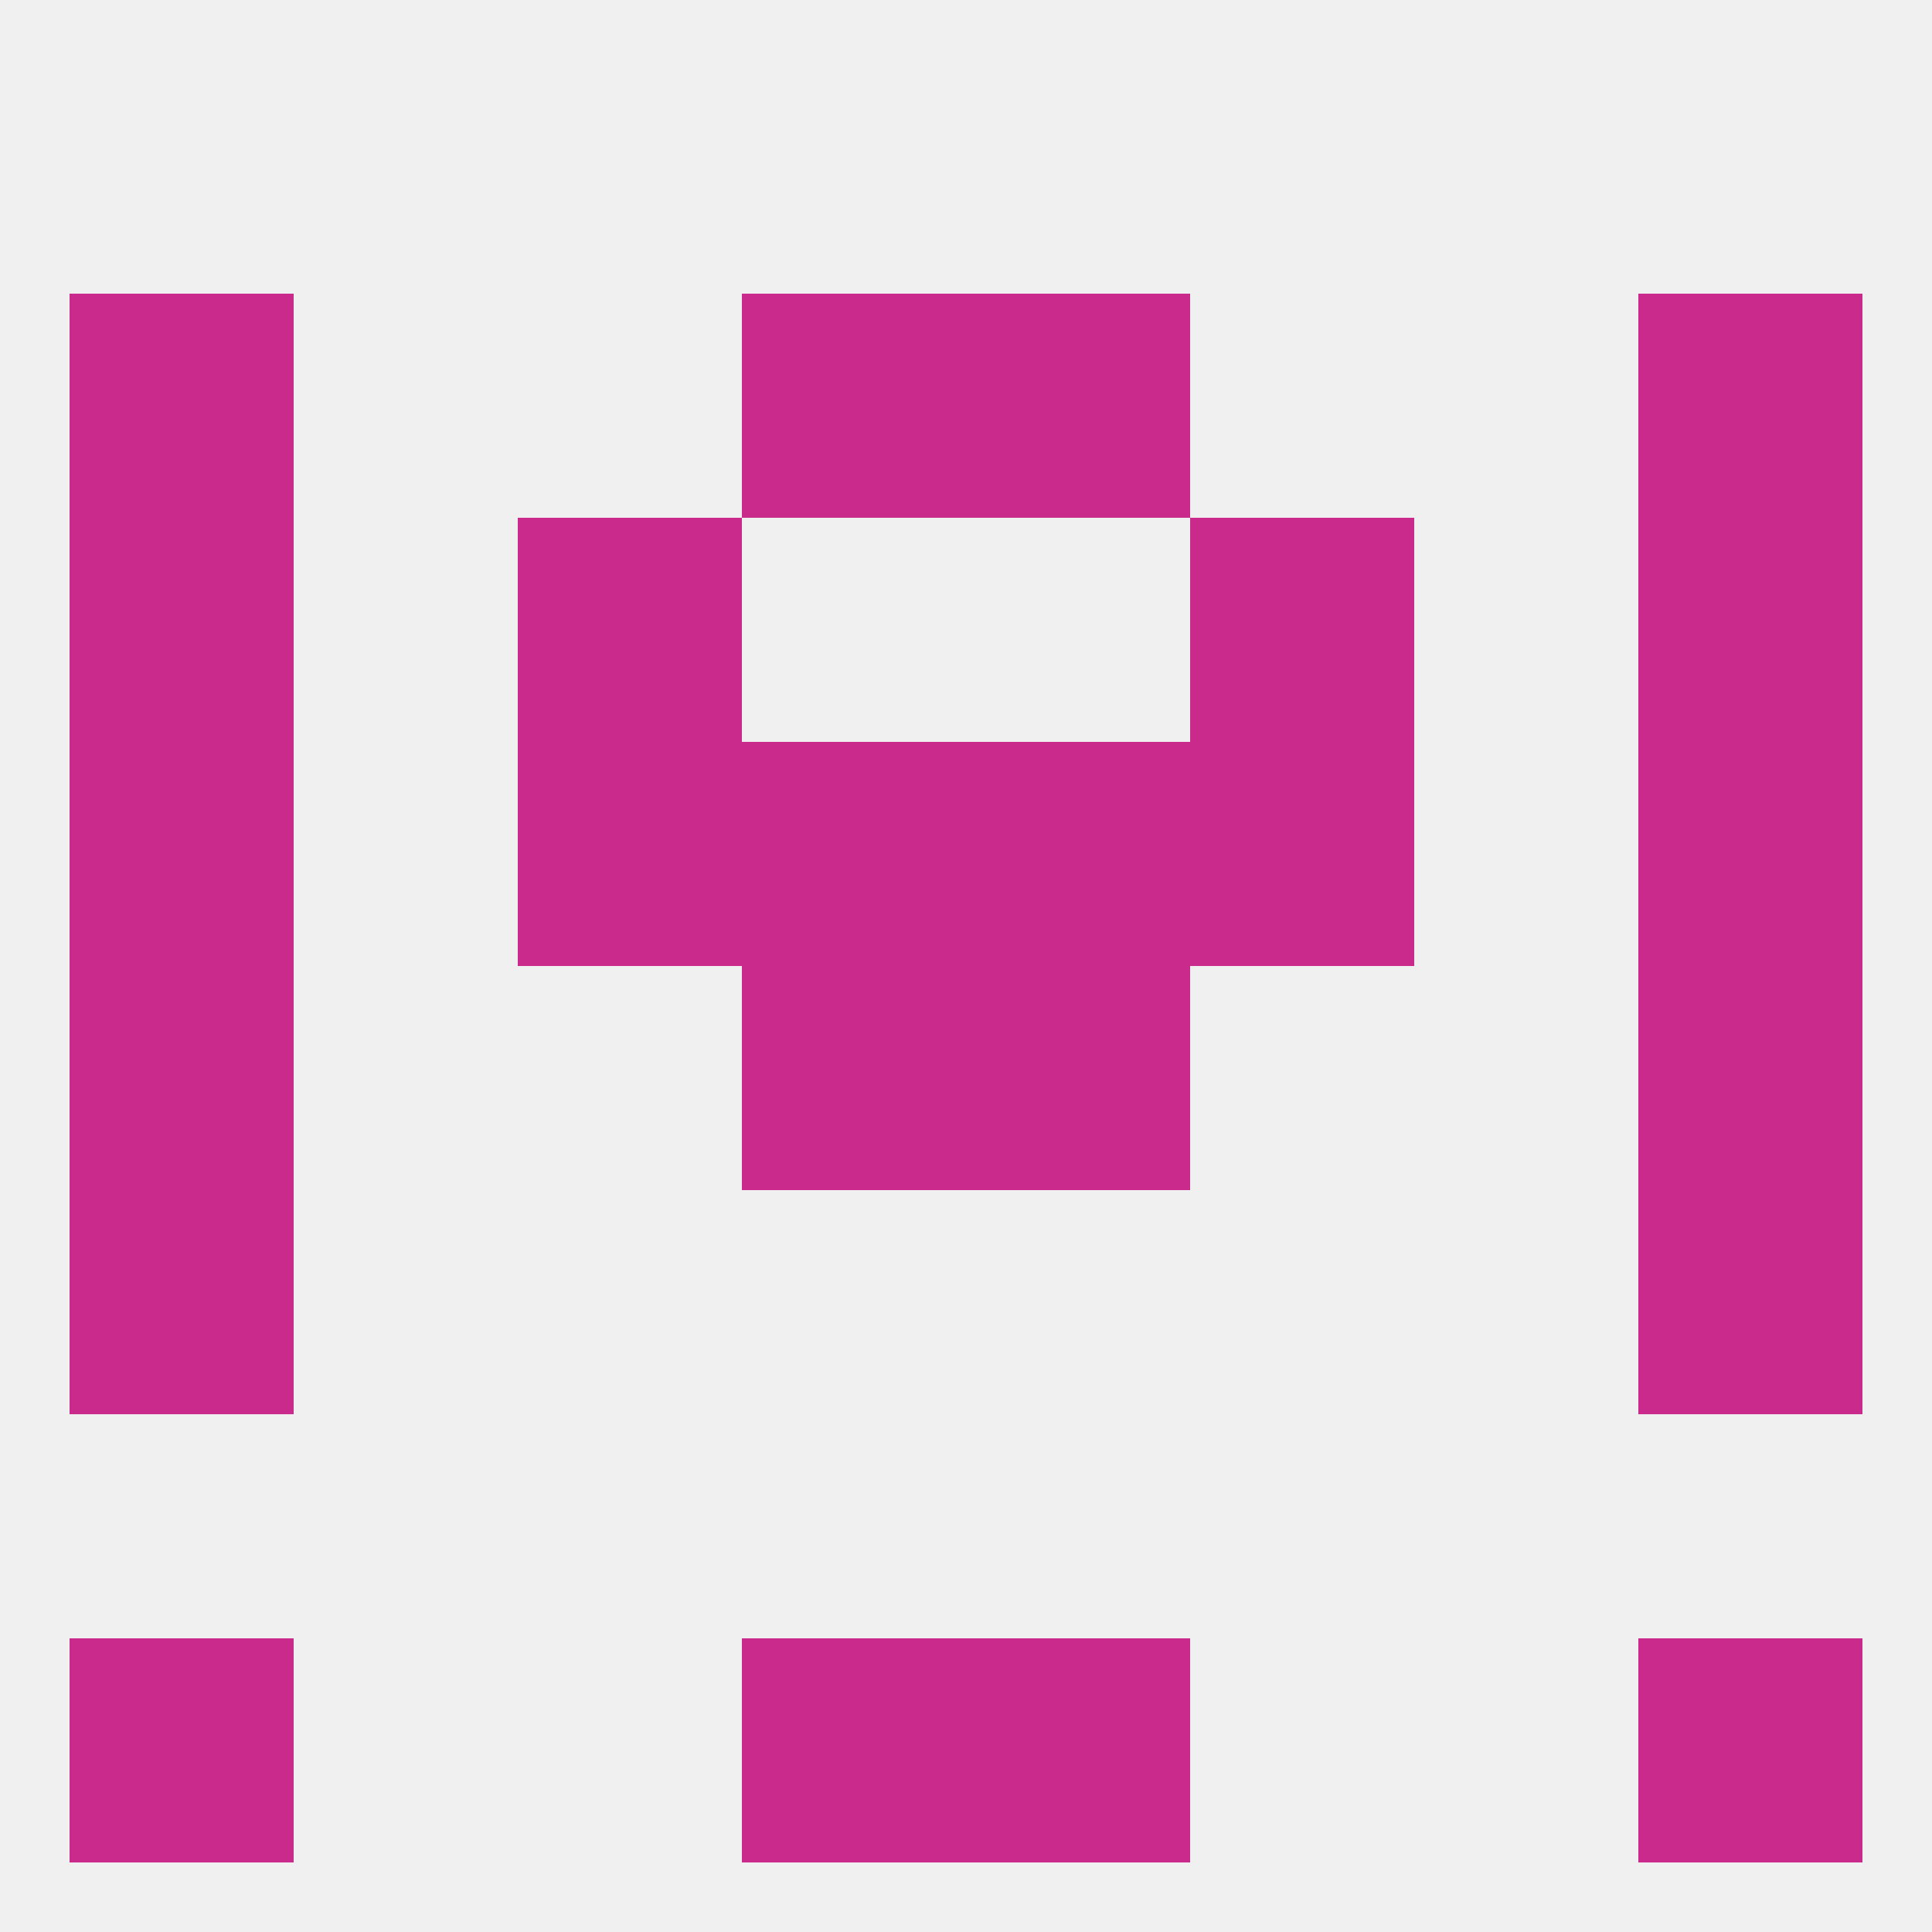
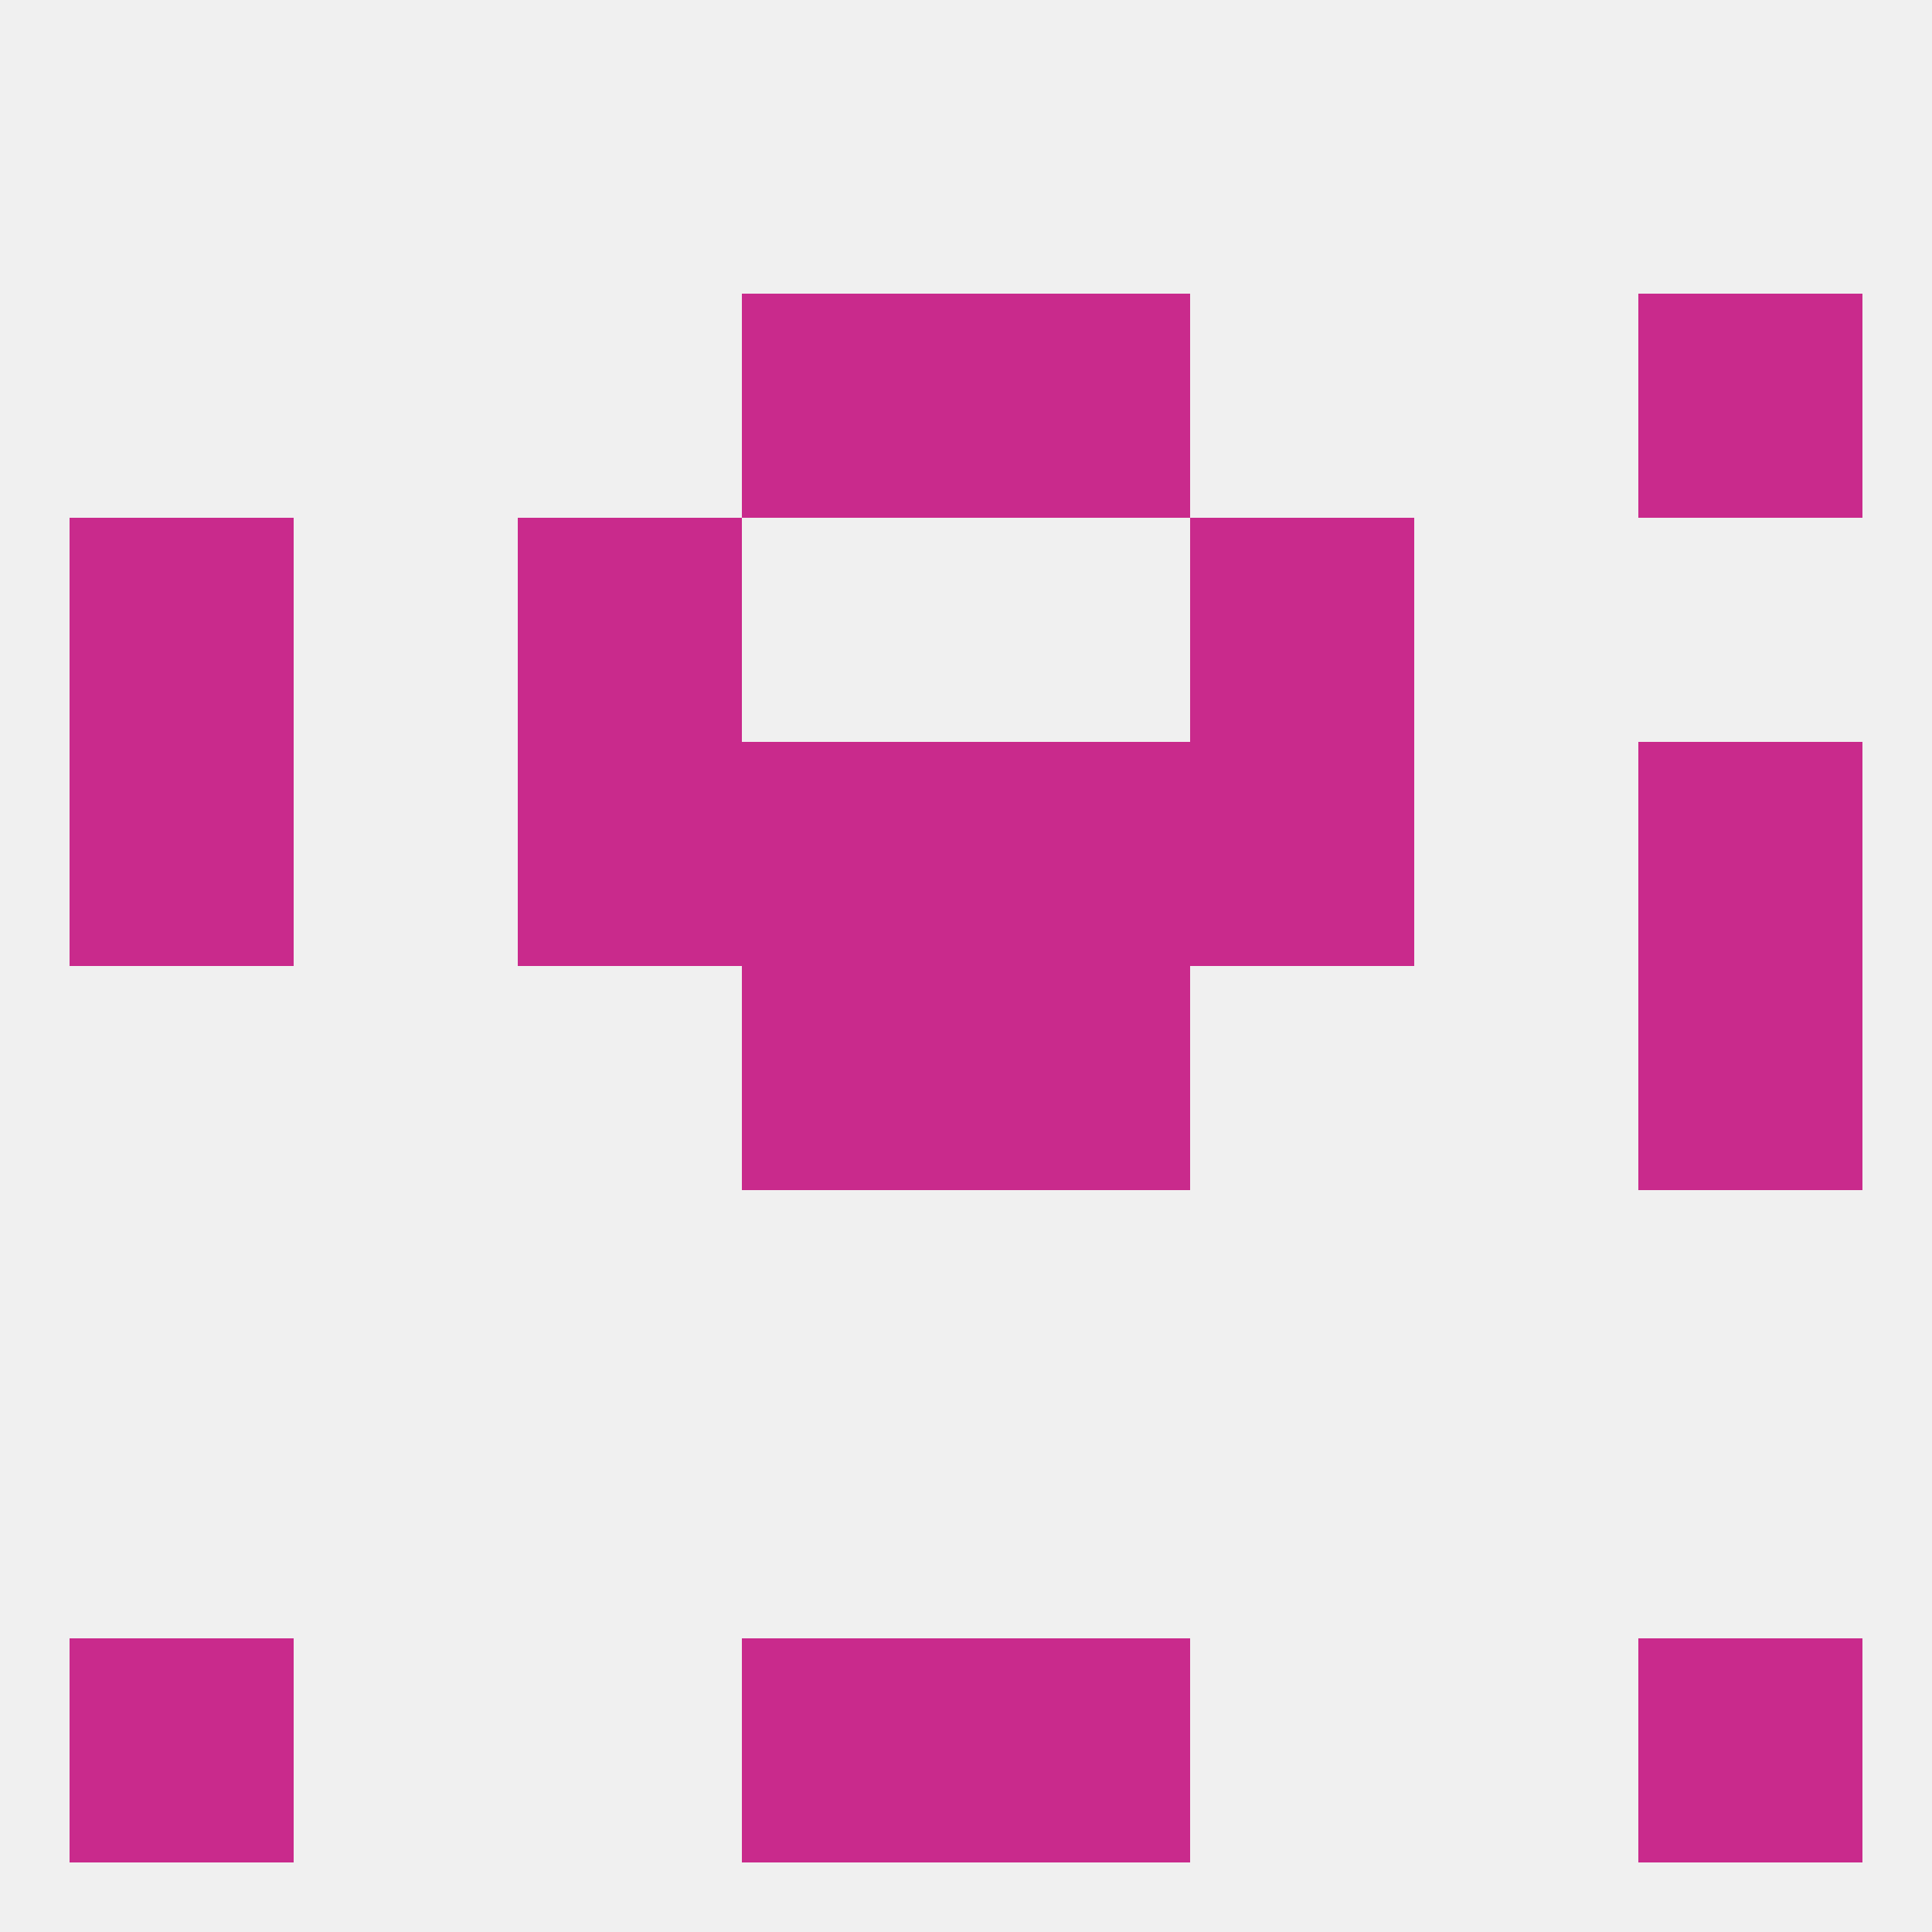
<svg xmlns="http://www.w3.org/2000/svg" version="1.1" baseprofile="full" width="250" height="250" viewBox="0 0 250 250">
  <rect width="100%" height="100%" fill="rgba(240,240,240,255)" />
-   <rect x="9" y="125" width="29" height="29" fill="rgba(201,42,140,255)" />
  <rect x="212" y="125" width="29" height="29" fill="rgba(201,42,140,255)" />
  <rect x="96" y="125" width="29" height="29" fill="rgba(201,42,140,255)" />
  <rect x="125" y="125" width="29" height="29" fill="rgba(201,42,140,255)" />
-   <rect x="9" y="154" width="29" height="29" fill="rgba(201,42,140,255)" />
-   <rect x="212" y="154" width="29" height="29" fill="rgba(201,42,140,255)" />
  <rect x="9" y="212" width="29" height="29" fill="rgba(201,42,140,255)" />
  <rect x="212" y="212" width="29" height="29" fill="rgba(201,42,140,255)" />
  <rect x="96" y="212" width="29" height="29" fill="rgba(201,42,140,255)" />
  <rect x="125" y="212" width="29" height="29" fill="rgba(201,42,140,255)" />
-   <rect x="9" y="38" width="29" height="29" fill="rgba(201,42,140,255)" />
  <rect x="212" y="38" width="29" height="29" fill="rgba(201,42,140,255)" />
  <rect x="96" y="38" width="29" height="29" fill="rgba(201,42,140,255)" />
  <rect x="125" y="38" width="29" height="29" fill="rgba(201,42,140,255)" />
  <rect x="154" y="67" width="29" height="29" fill="rgba(201,42,140,255)" />
  <rect x="9" y="67" width="29" height="29" fill="rgba(201,42,140,255)" />
-   <rect x="212" y="67" width="29" height="29" fill="rgba(201,42,140,255)" />
  <rect x="67" y="67" width="29" height="29" fill="rgba(201,42,140,255)" />
  <rect x="67" y="96" width="29" height="29" fill="rgba(201,42,140,255)" />
  <rect x="154" y="96" width="29" height="29" fill="rgba(201,42,140,255)" />
  <rect x="96" y="96" width="29" height="29" fill="rgba(201,42,140,255)" />
  <rect x="125" y="96" width="29" height="29" fill="rgba(201,42,140,255)" />
  <rect x="9" y="96" width="29" height="29" fill="rgba(201,42,140,255)" />
  <rect x="212" y="96" width="29" height="29" fill="rgba(201,42,140,255)" />
</svg>